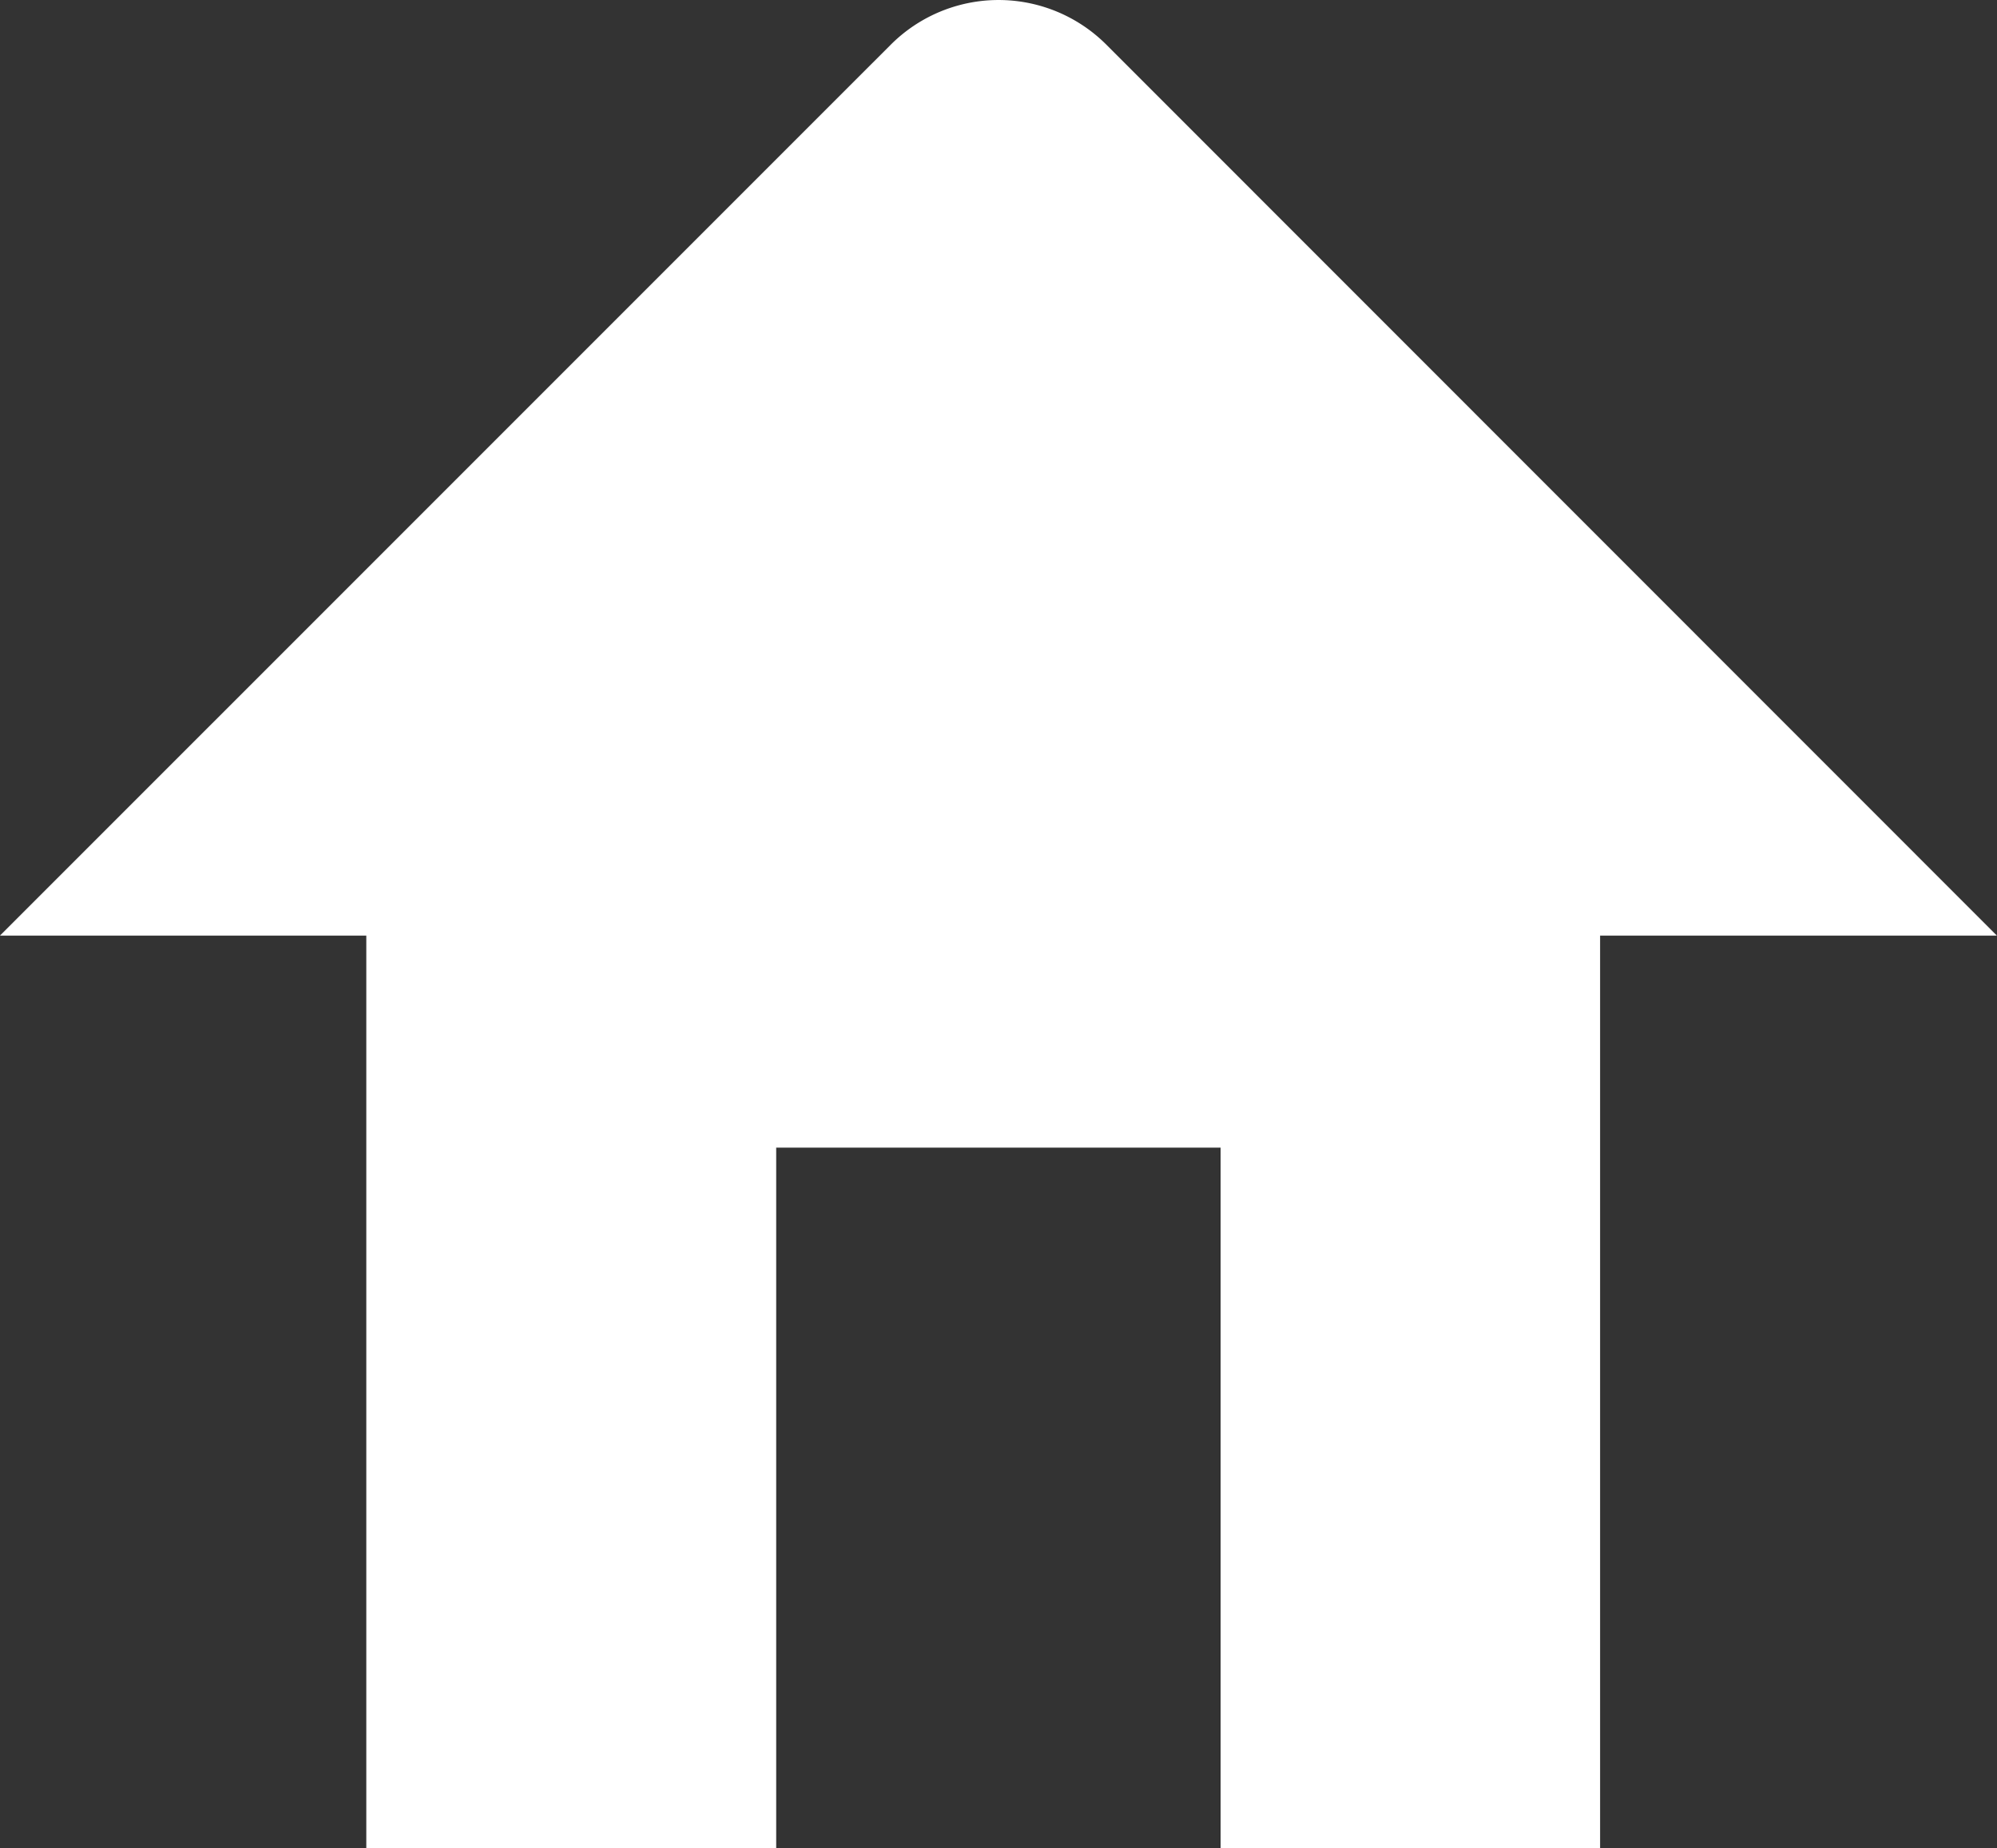
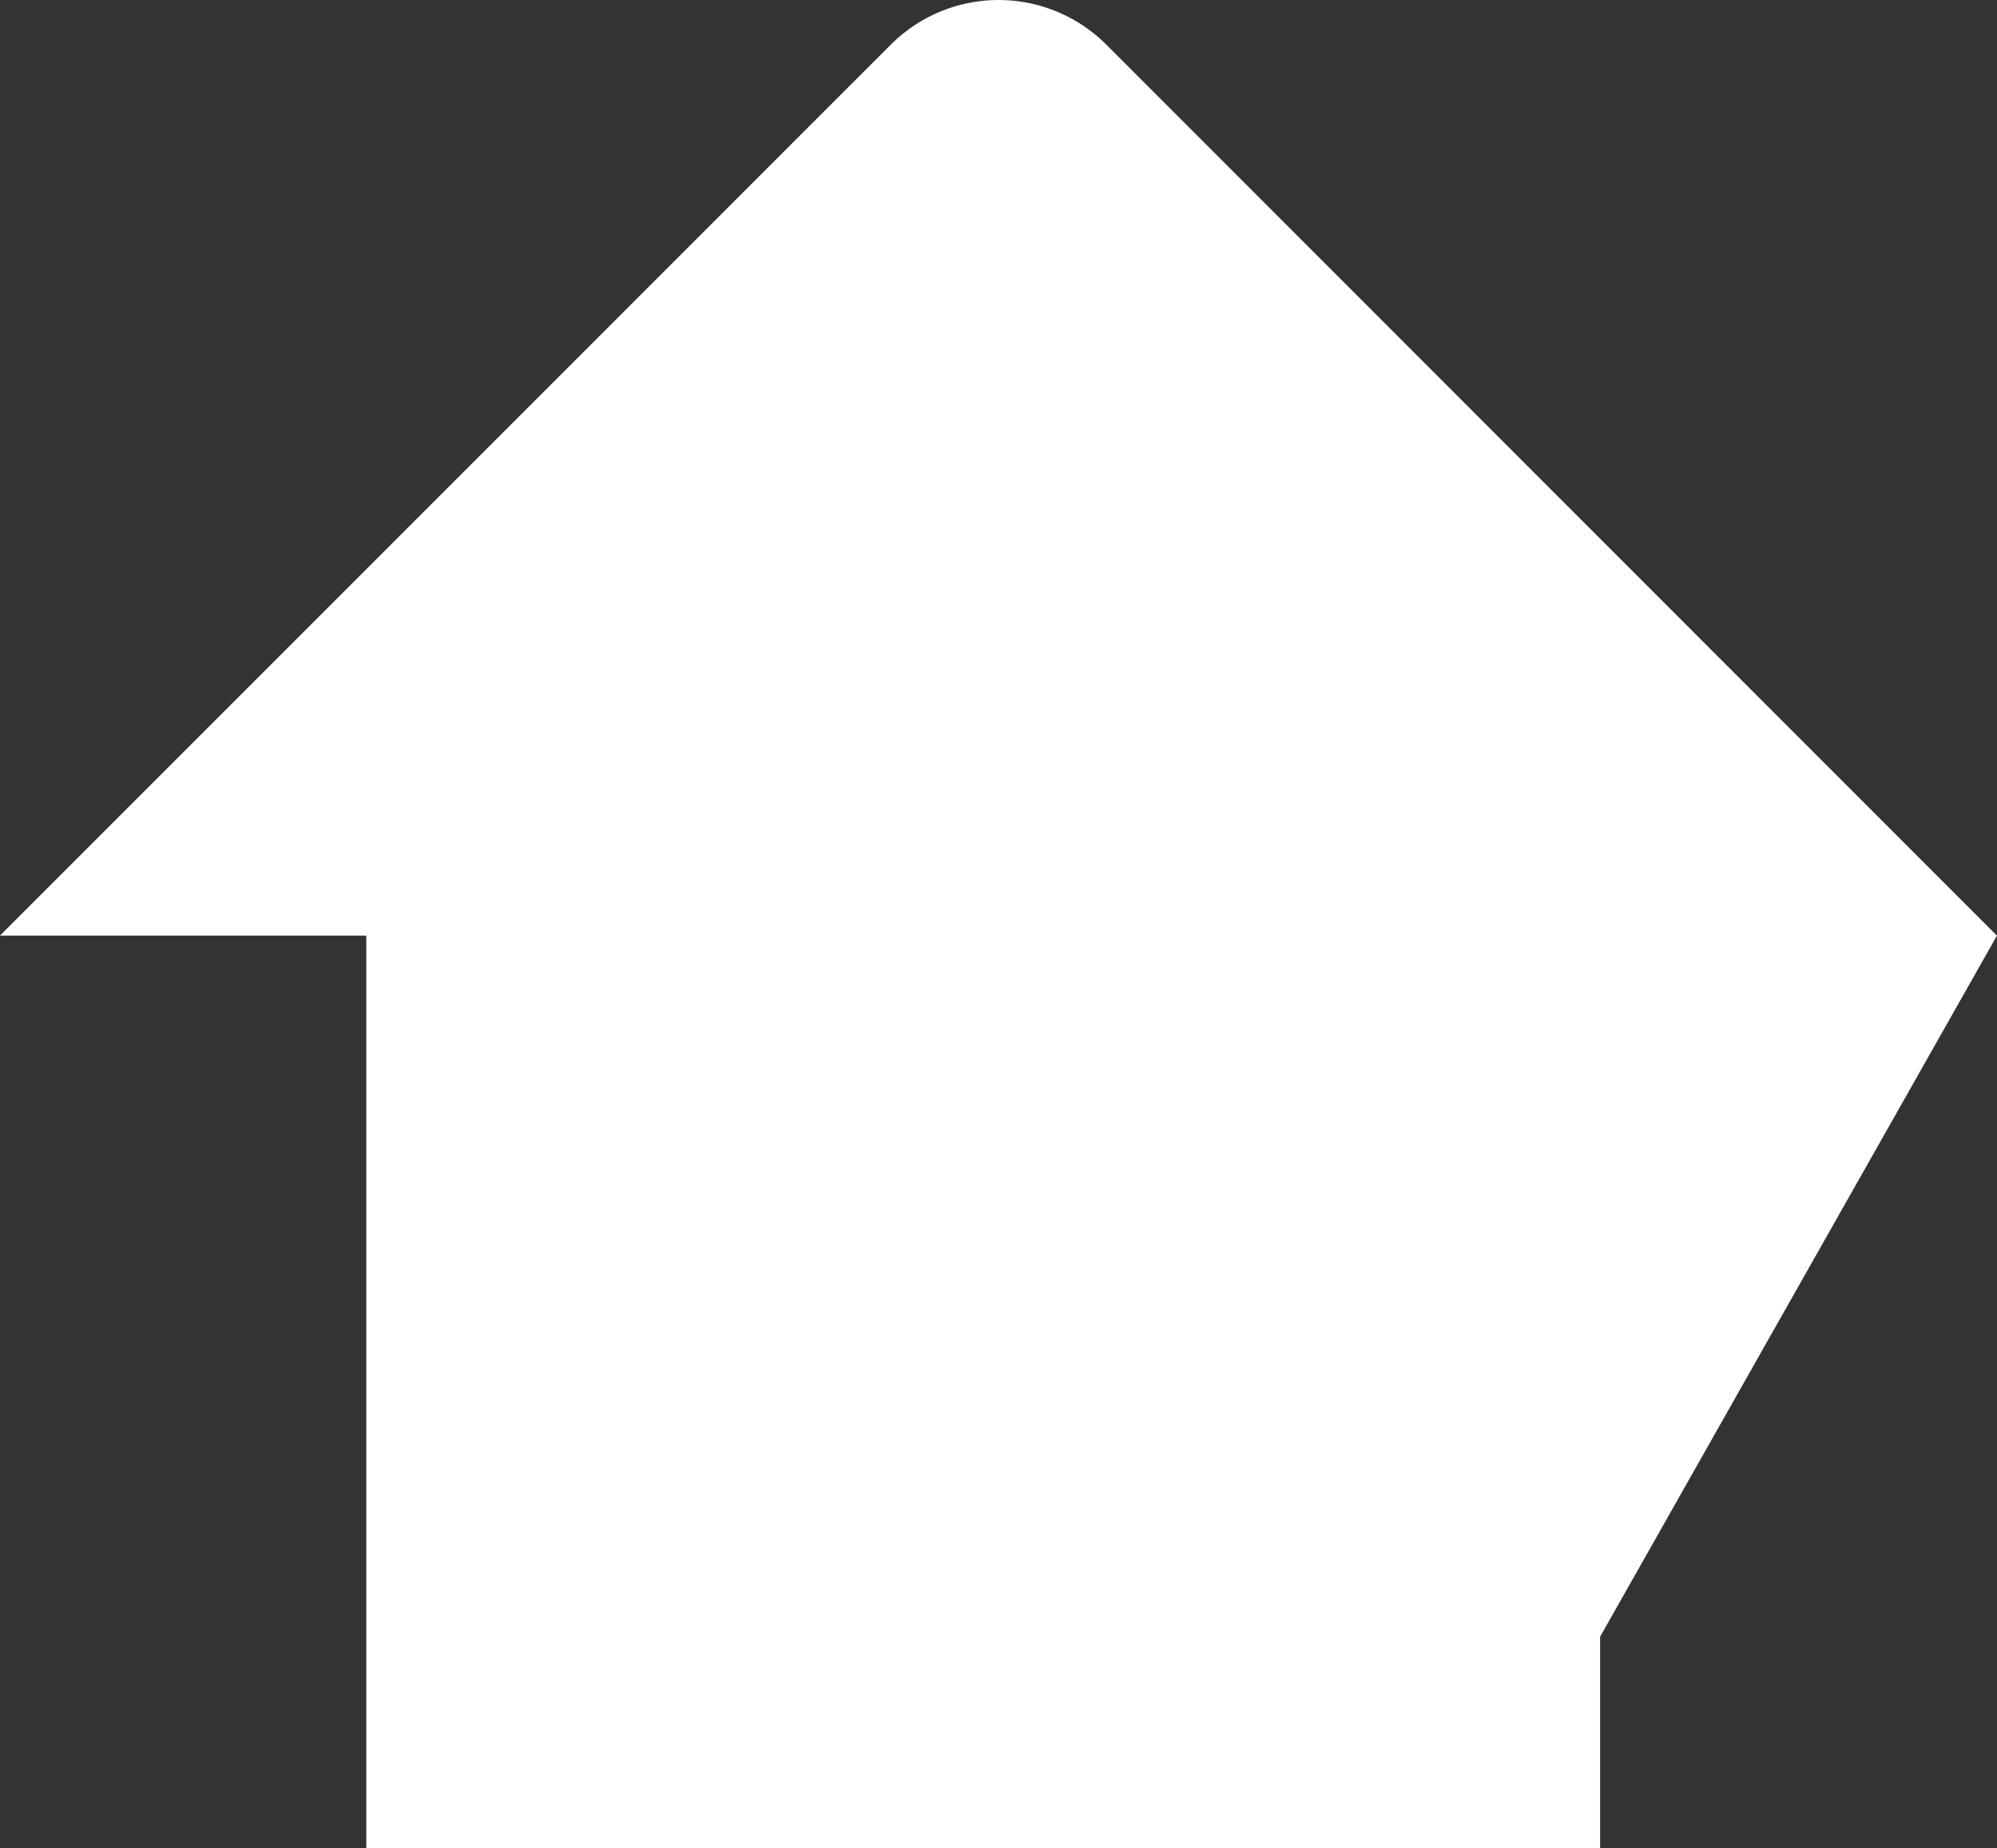
<svg xmlns="http://www.w3.org/2000/svg" width="28" height="25.911" viewBox="0 0 28 25.911">
  <rect x="0" y="0" width="28" height="25.911" fill="#333333" stroke="none" />
  <g id="Group_29" data-name="Group 29" transform="translate(-90.401 -1715.354)">
    <g id="Group_28" data-name="Group 28" transform="translate(90.401 1715.354)">
      <g id="Group_27" data-name="Group 27">
-         <path id="Path_17" data-name="Path 17" d="M118.4,1728.47l-12.485-12.488a2.137,2.137,0,0,0-3.026,0L90.4,1728.47h5.137v12.8h5.747v-9.828h6.231v9.828h5.321v-12.8Z" transform="translate(-90.401 -1715.354)" fill="#fff" />
+         <path id="Path_17" data-name="Path 17" d="M118.4,1728.47l-12.485-12.488a2.137,2.137,0,0,0-3.026,0L90.4,1728.47h5.137v12.8h5.747h6.231v9.828h5.321v-12.8Z" transform="translate(-90.401 -1715.354)" fill="#fff" />
      </g>
    </g>
  </g>
</svg>